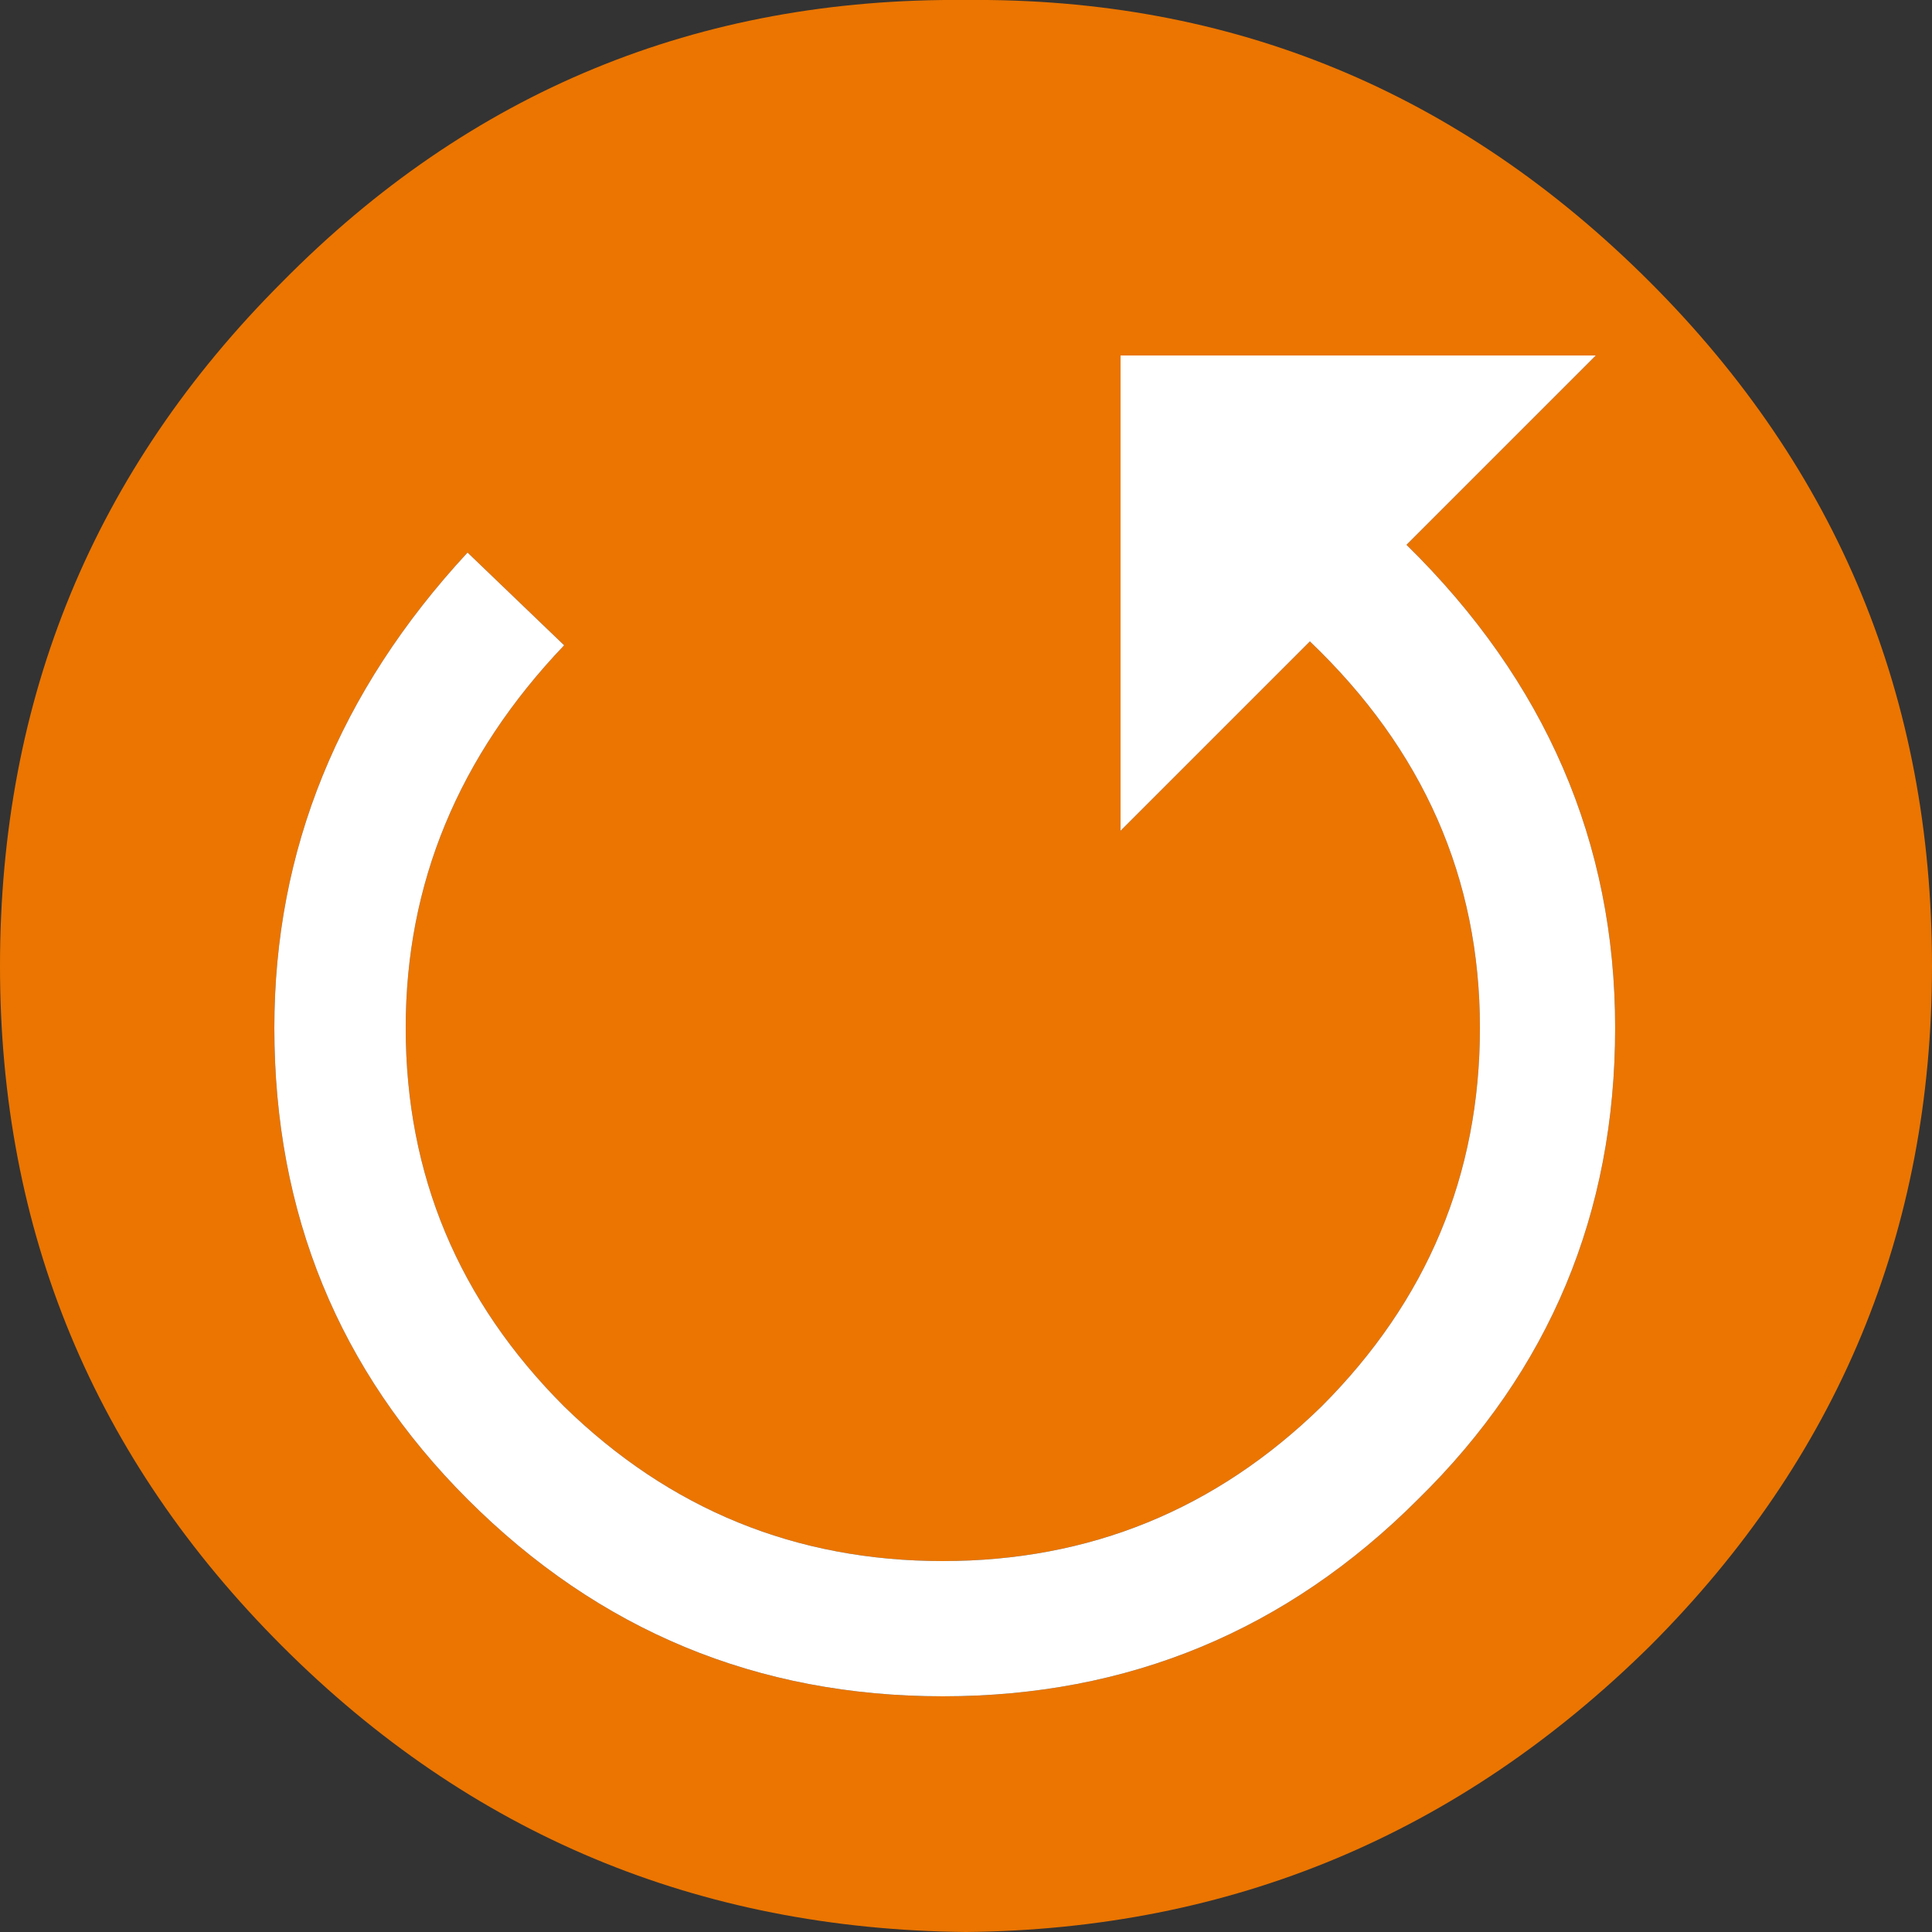
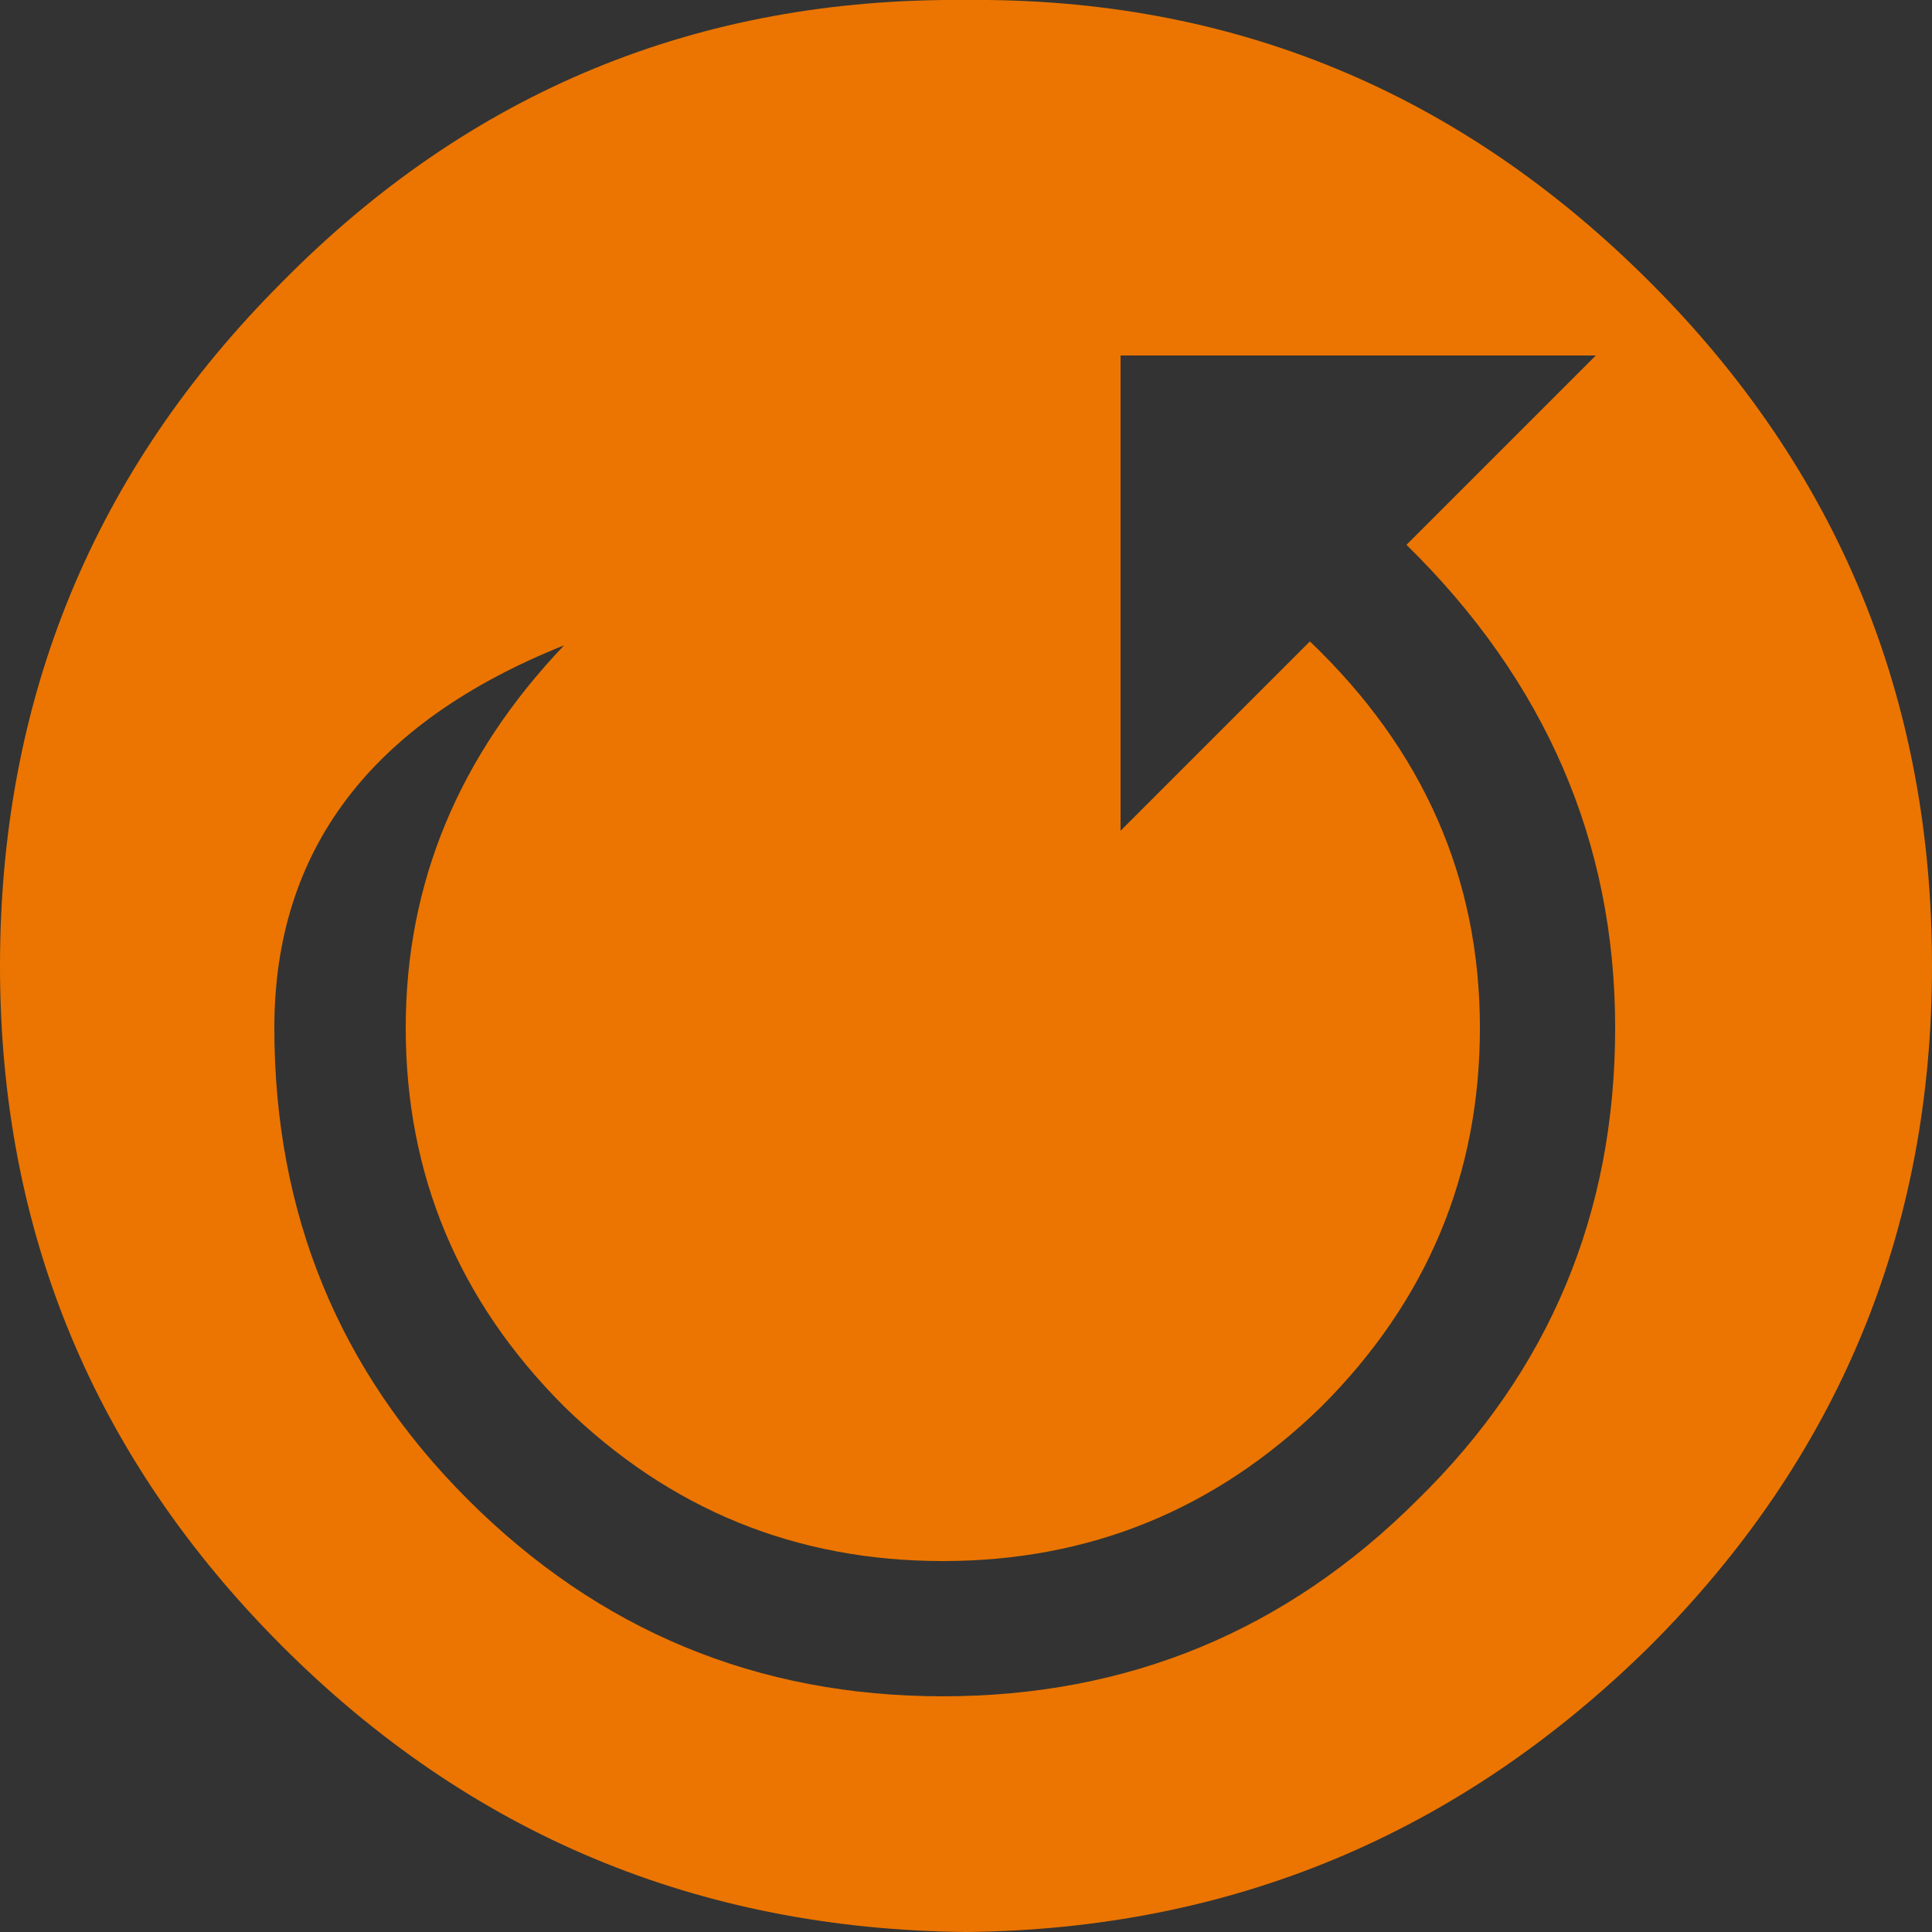
<svg xmlns="http://www.w3.org/2000/svg" height="25.0px" width="25.0px">
  <rect width="100%" height="100%" fill="#333333" stroke="none" />
  <g transform="matrix(1.0, 0.0, 0.0, 1.0, 0.0, 0.0)">
-     <path d="M25.0 12.5 Q25.0 17.65 21.35 21.3 17.65 24.95 12.5 25.0 7.3 24.95 3.65 21.3 0.0 17.65 0.0 12.5 0.0 7.3 3.65 3.65 7.3 -0.05 12.5 0.0 17.65 -0.05 21.35 3.65 25.0 7.3 25.0 12.5 M16.95 8.3 Q19.15 10.4 19.15 13.3 19.15 16.15 17.1 18.2 15.05 20.2 12.2 20.2 9.35 20.2 7.3 18.2 5.25 16.15 5.25 13.3 5.25 10.5 7.3 8.35 L6.05 7.15 Q3.55 9.85 3.55 13.3 3.55 16.9 6.05 19.4 8.6 21.95 12.2 21.95 15.8 21.95 18.35 19.4 20.9 16.9 20.9 13.3 20.9 9.7 18.2 7.05 L20.65 4.6 14.5 4.6 14.5 10.75 16.95 8.3" fill="#eb7500" fill-rule="evenodd" stroke="none" />
-     <path d="M16.95 8.3 L14.5 10.75 14.5 4.6 20.65 4.6 18.2 7.05 Q20.9 9.7 20.9 13.3 20.9 16.9 18.35 19.4 15.8 21.95 12.2 21.95 8.6 21.95 6.05 19.4 3.55 16.9 3.55 13.3 3.55 9.85 6.05 7.15 L7.3 8.35 Q5.25 10.5 5.25 13.3 5.25 16.15 7.3 18.2 9.35 20.2 12.2 20.2 15.05 20.2 17.1 18.2 19.15 16.15 19.15 13.3 19.15 10.4 16.95 8.3" fill="#ffffff" fill-rule="evenodd" stroke="none" />
+     <path d="M25.0 12.5 Q25.0 17.65 21.35 21.3 17.65 24.95 12.5 25.0 7.3 24.95 3.65 21.3 0.0 17.65 0.0 12.5 0.0 7.3 3.65 3.65 7.3 -0.05 12.5 0.0 17.65 -0.05 21.35 3.65 25.0 7.3 25.0 12.5 M16.95 8.3 Q19.15 10.4 19.15 13.3 19.15 16.15 17.1 18.2 15.05 20.2 12.2 20.2 9.35 20.2 7.3 18.2 5.25 16.15 5.25 13.3 5.25 10.5 7.3 8.35 Q3.55 9.85 3.55 13.3 3.55 16.9 6.05 19.4 8.6 21.95 12.2 21.95 15.8 21.95 18.35 19.4 20.9 16.9 20.9 13.3 20.9 9.7 18.2 7.05 L20.65 4.6 14.5 4.6 14.5 10.75 16.95 8.3" fill="#eb7500" fill-rule="evenodd" stroke="none" />
  </g>
</svg>